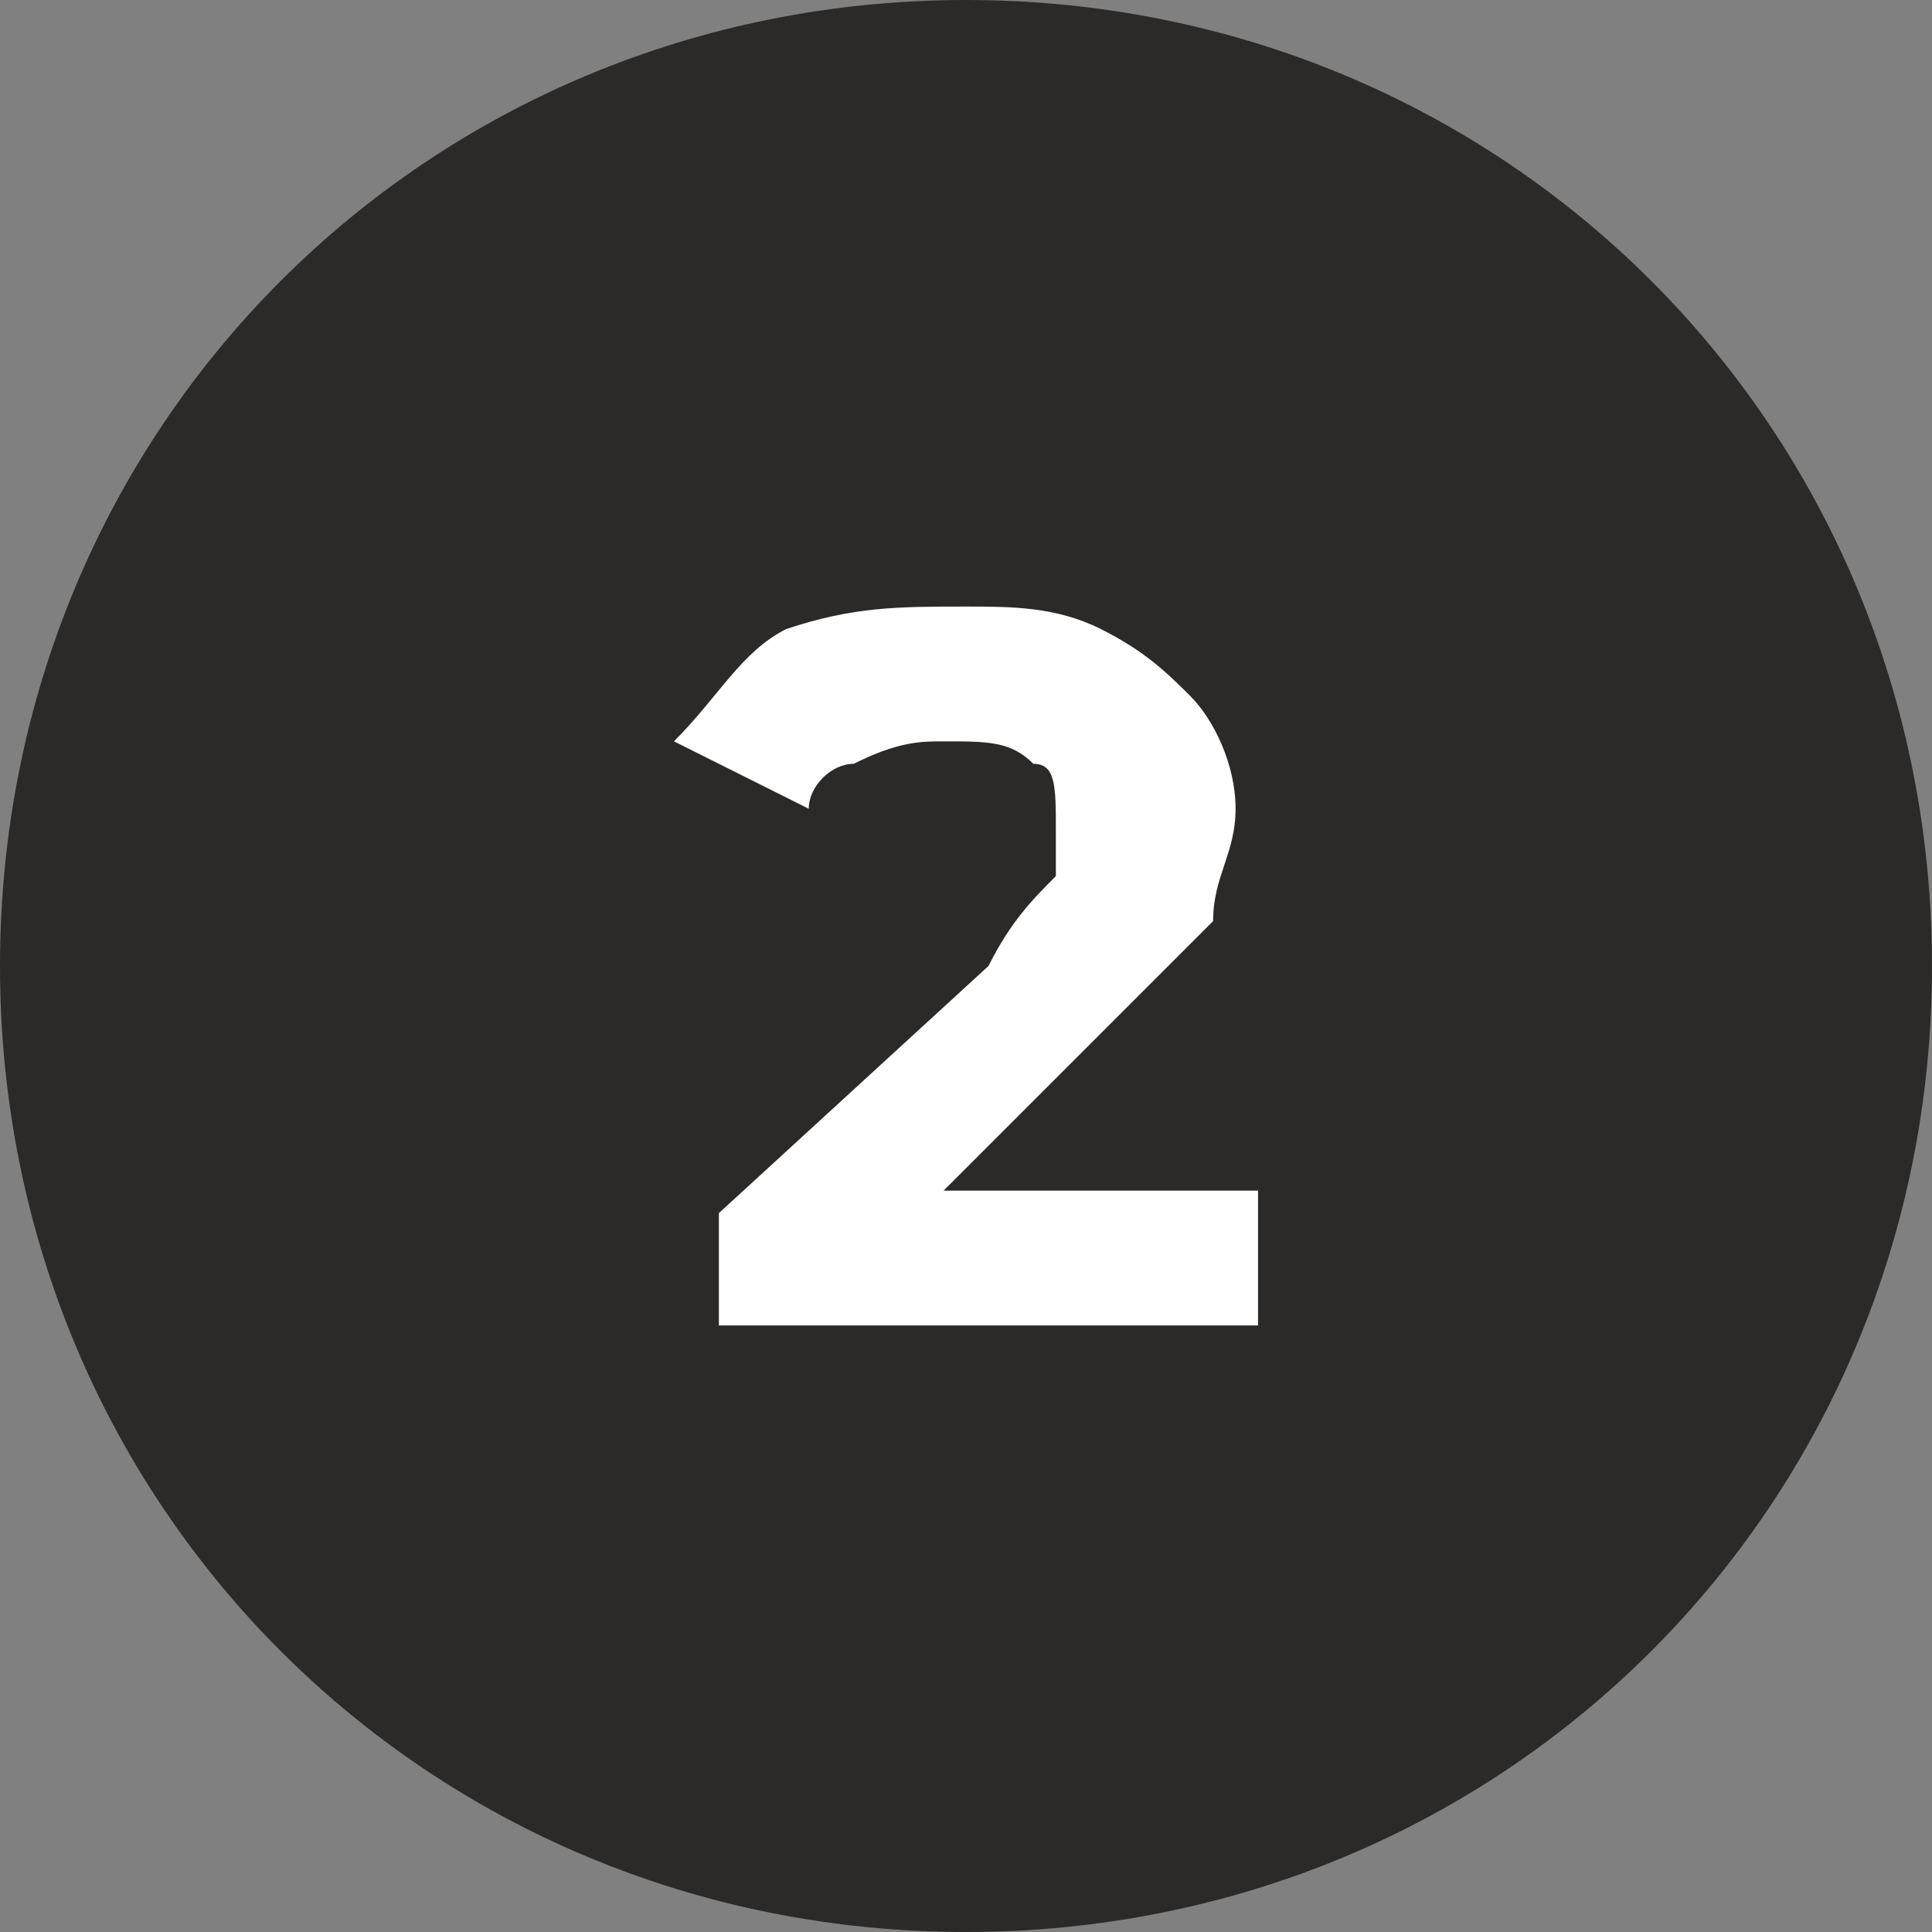
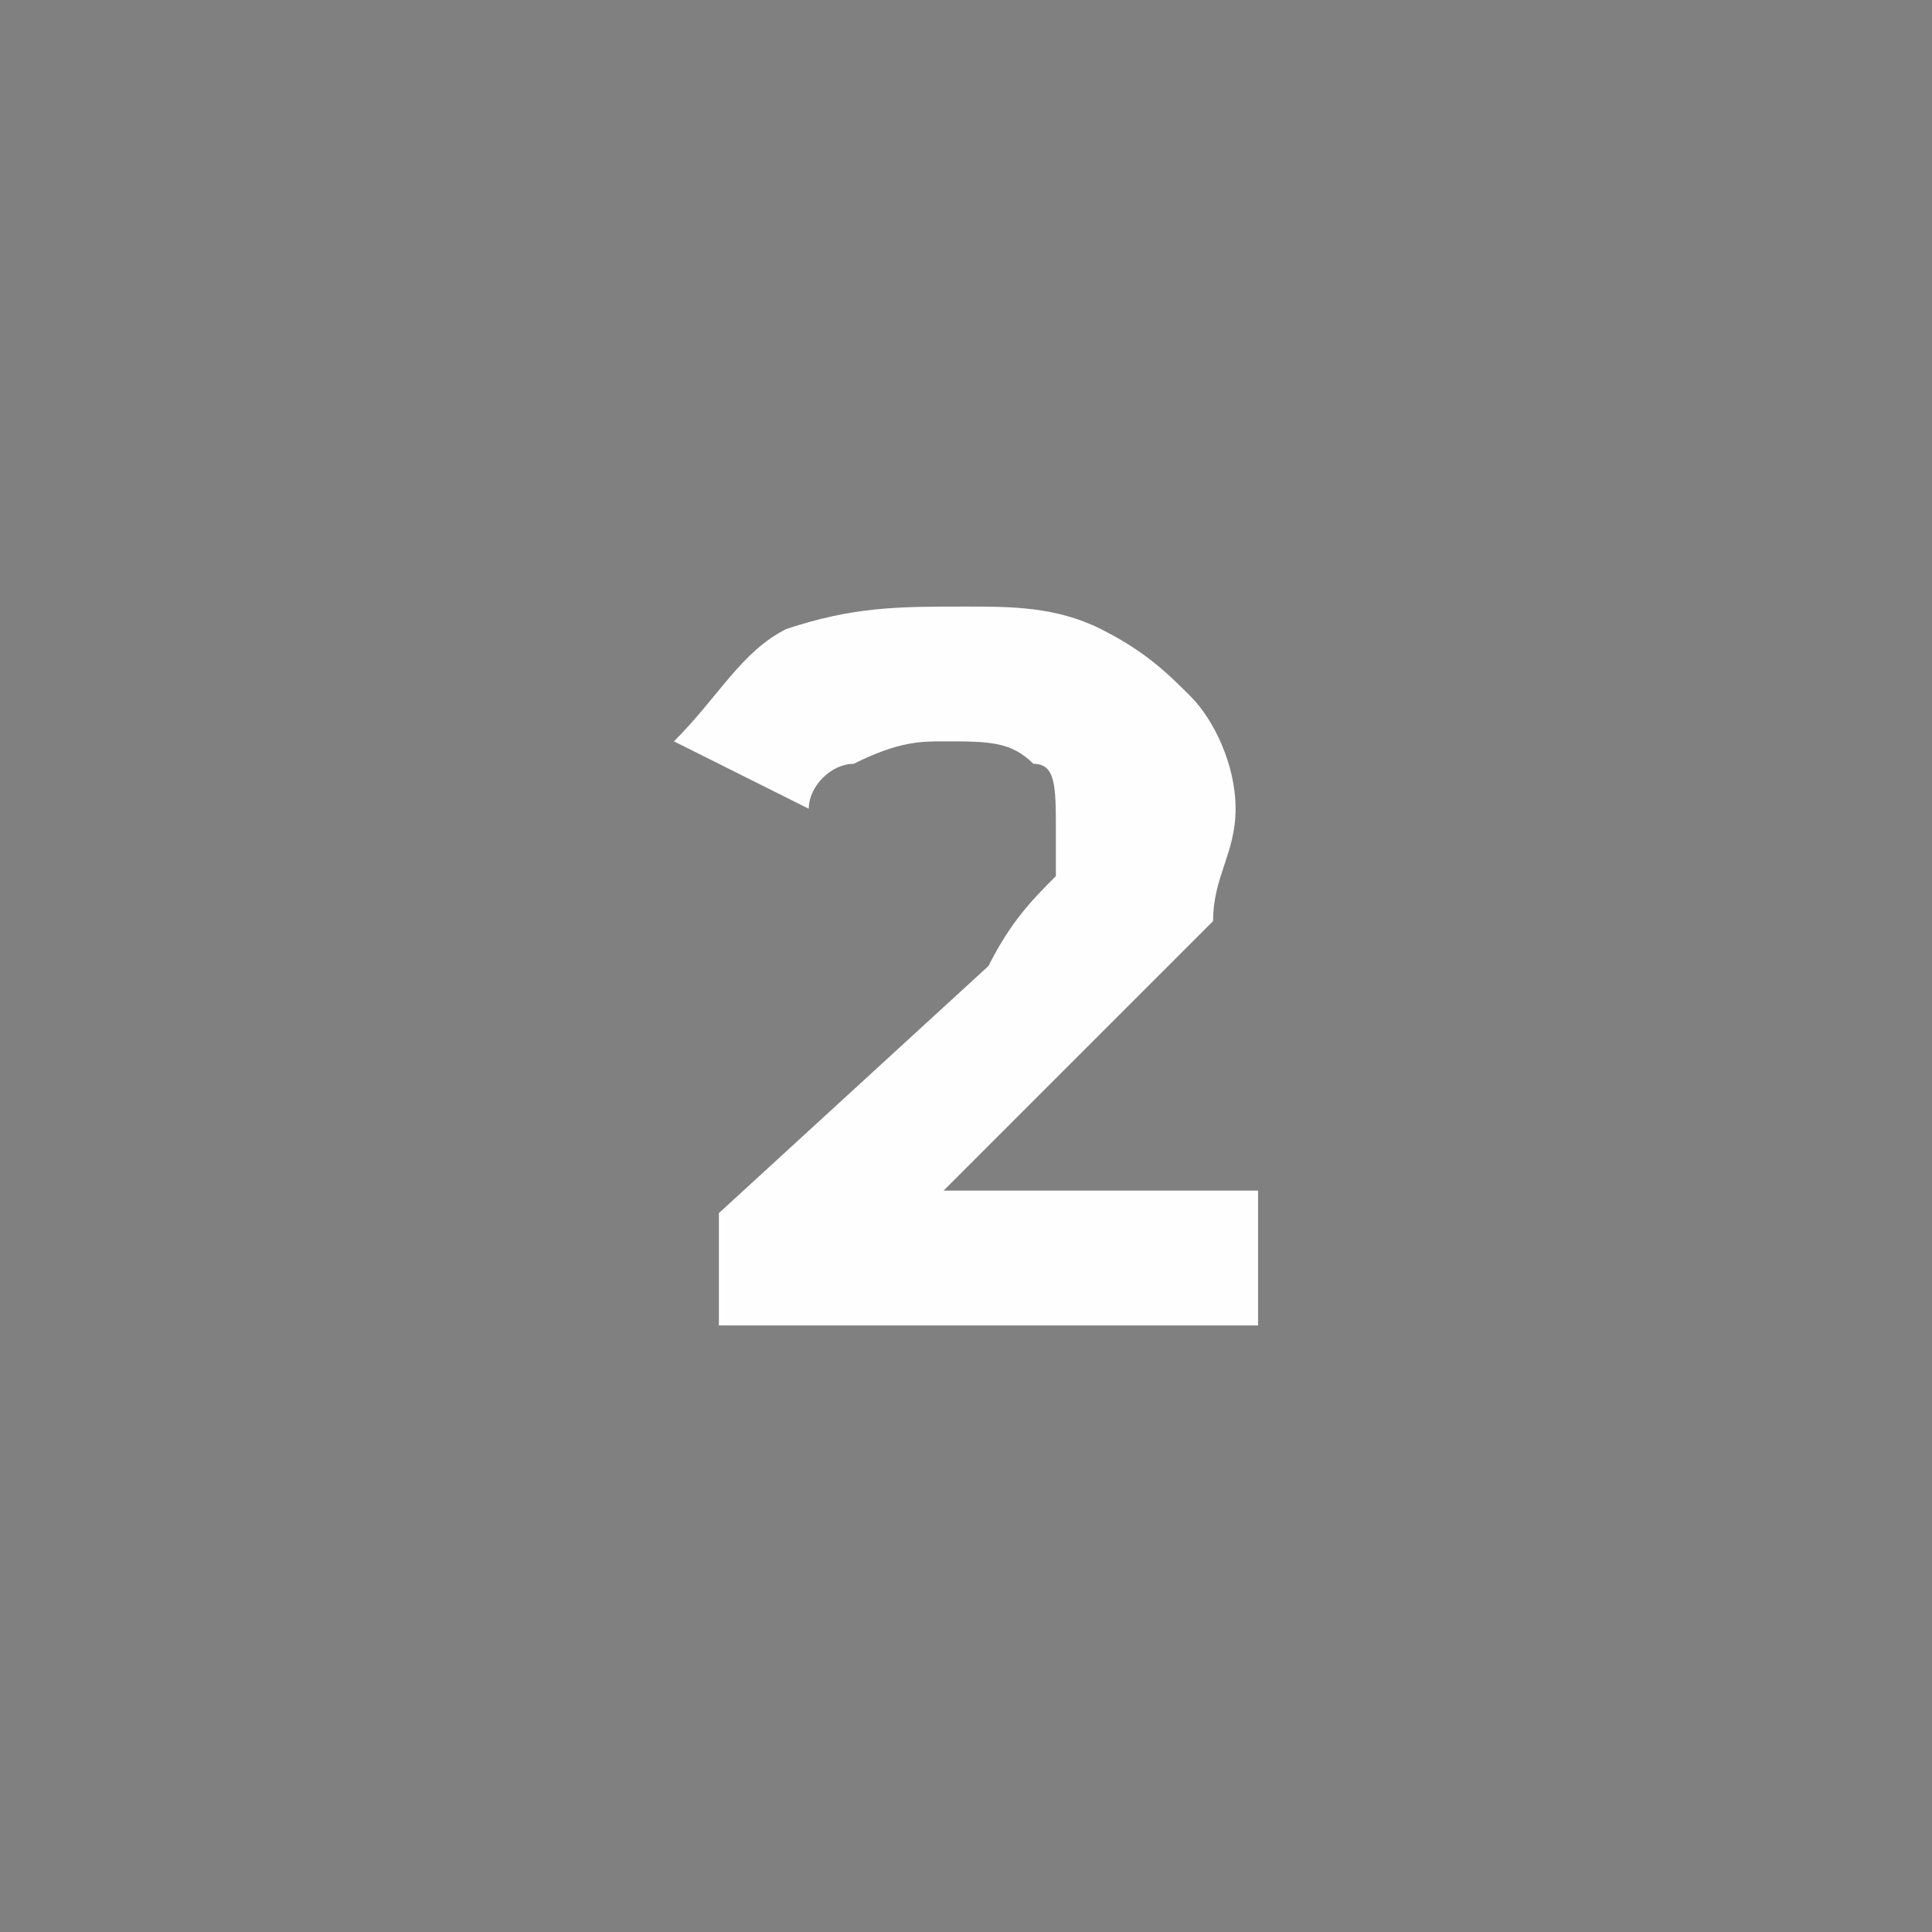
<svg xmlns="http://www.w3.org/2000/svg" xml:space="preserve" width="8.678mm" height="8.678mm" style="shape-rendering:geometricPrecision; text-rendering:geometricPrecision; image-rendering:optimizeQuality; fill-rule:evenodd; clip-rule:evenodd" viewBox="0 0 86 86">
  <rect x="0" y="0" width="86" height="86" fill="#808080" stroke="none" />
  <defs>
    <style type="text/css">  .fil0 {fill:#2B2A29} .fil1 {fill:#FEFEFE;fill-rule:nonzero}  </style>
  </defs>
  <g id="Слой_x0020_1">
-     <path class="fil0" d="M43 0c24,0 43,19 43,43 0,24 -19,43 -43,43 -24,0 -43,-19 -43,-43 0,-24 19,-43 43,-43z" />
-     <path class="fil1" d="M56 53l0 6 -24 0 0 -5 12 -11c1,-2 2,-3 3,-4 0,-1 0,-1 0,-2 0,-2 0,-3 -1,-3 -1,-1 -2,-1 -4,-1 -1,0 -2,0 -4,1 -1,0 -2,1 -2,2l-6 -3c2,-2 3,-4 5,-5 3,-1 5,-1 8,-1 2,0 4,0 6,1 2,1 3,2 4,3 1,1 2,3 2,5 0,2 -1,3 -1,5 -1,1 -3,3 -5,5l-7 7 14 0z" />
+     <path class="fil1" d="M56 53l0 6 -24 0 0 -5 12 -11c1,-2 2,-3 3,-4 0,-1 0,-1 0,-2 0,-2 0,-3 -1,-3 -1,-1 -2,-1 -4,-1 -1,0 -2,0 -4,1 -1,0 -2,1 -2,2l-6 -3c2,-2 3,-4 5,-5 3,-1 5,-1 8,-1 2,0 4,0 6,1 2,1 3,2 4,3 1,1 2,3 2,5 0,2 -1,3 -1,5 -1,1 -3,3 -5,5l-7 7 14 0" />
  </g>
</svg>